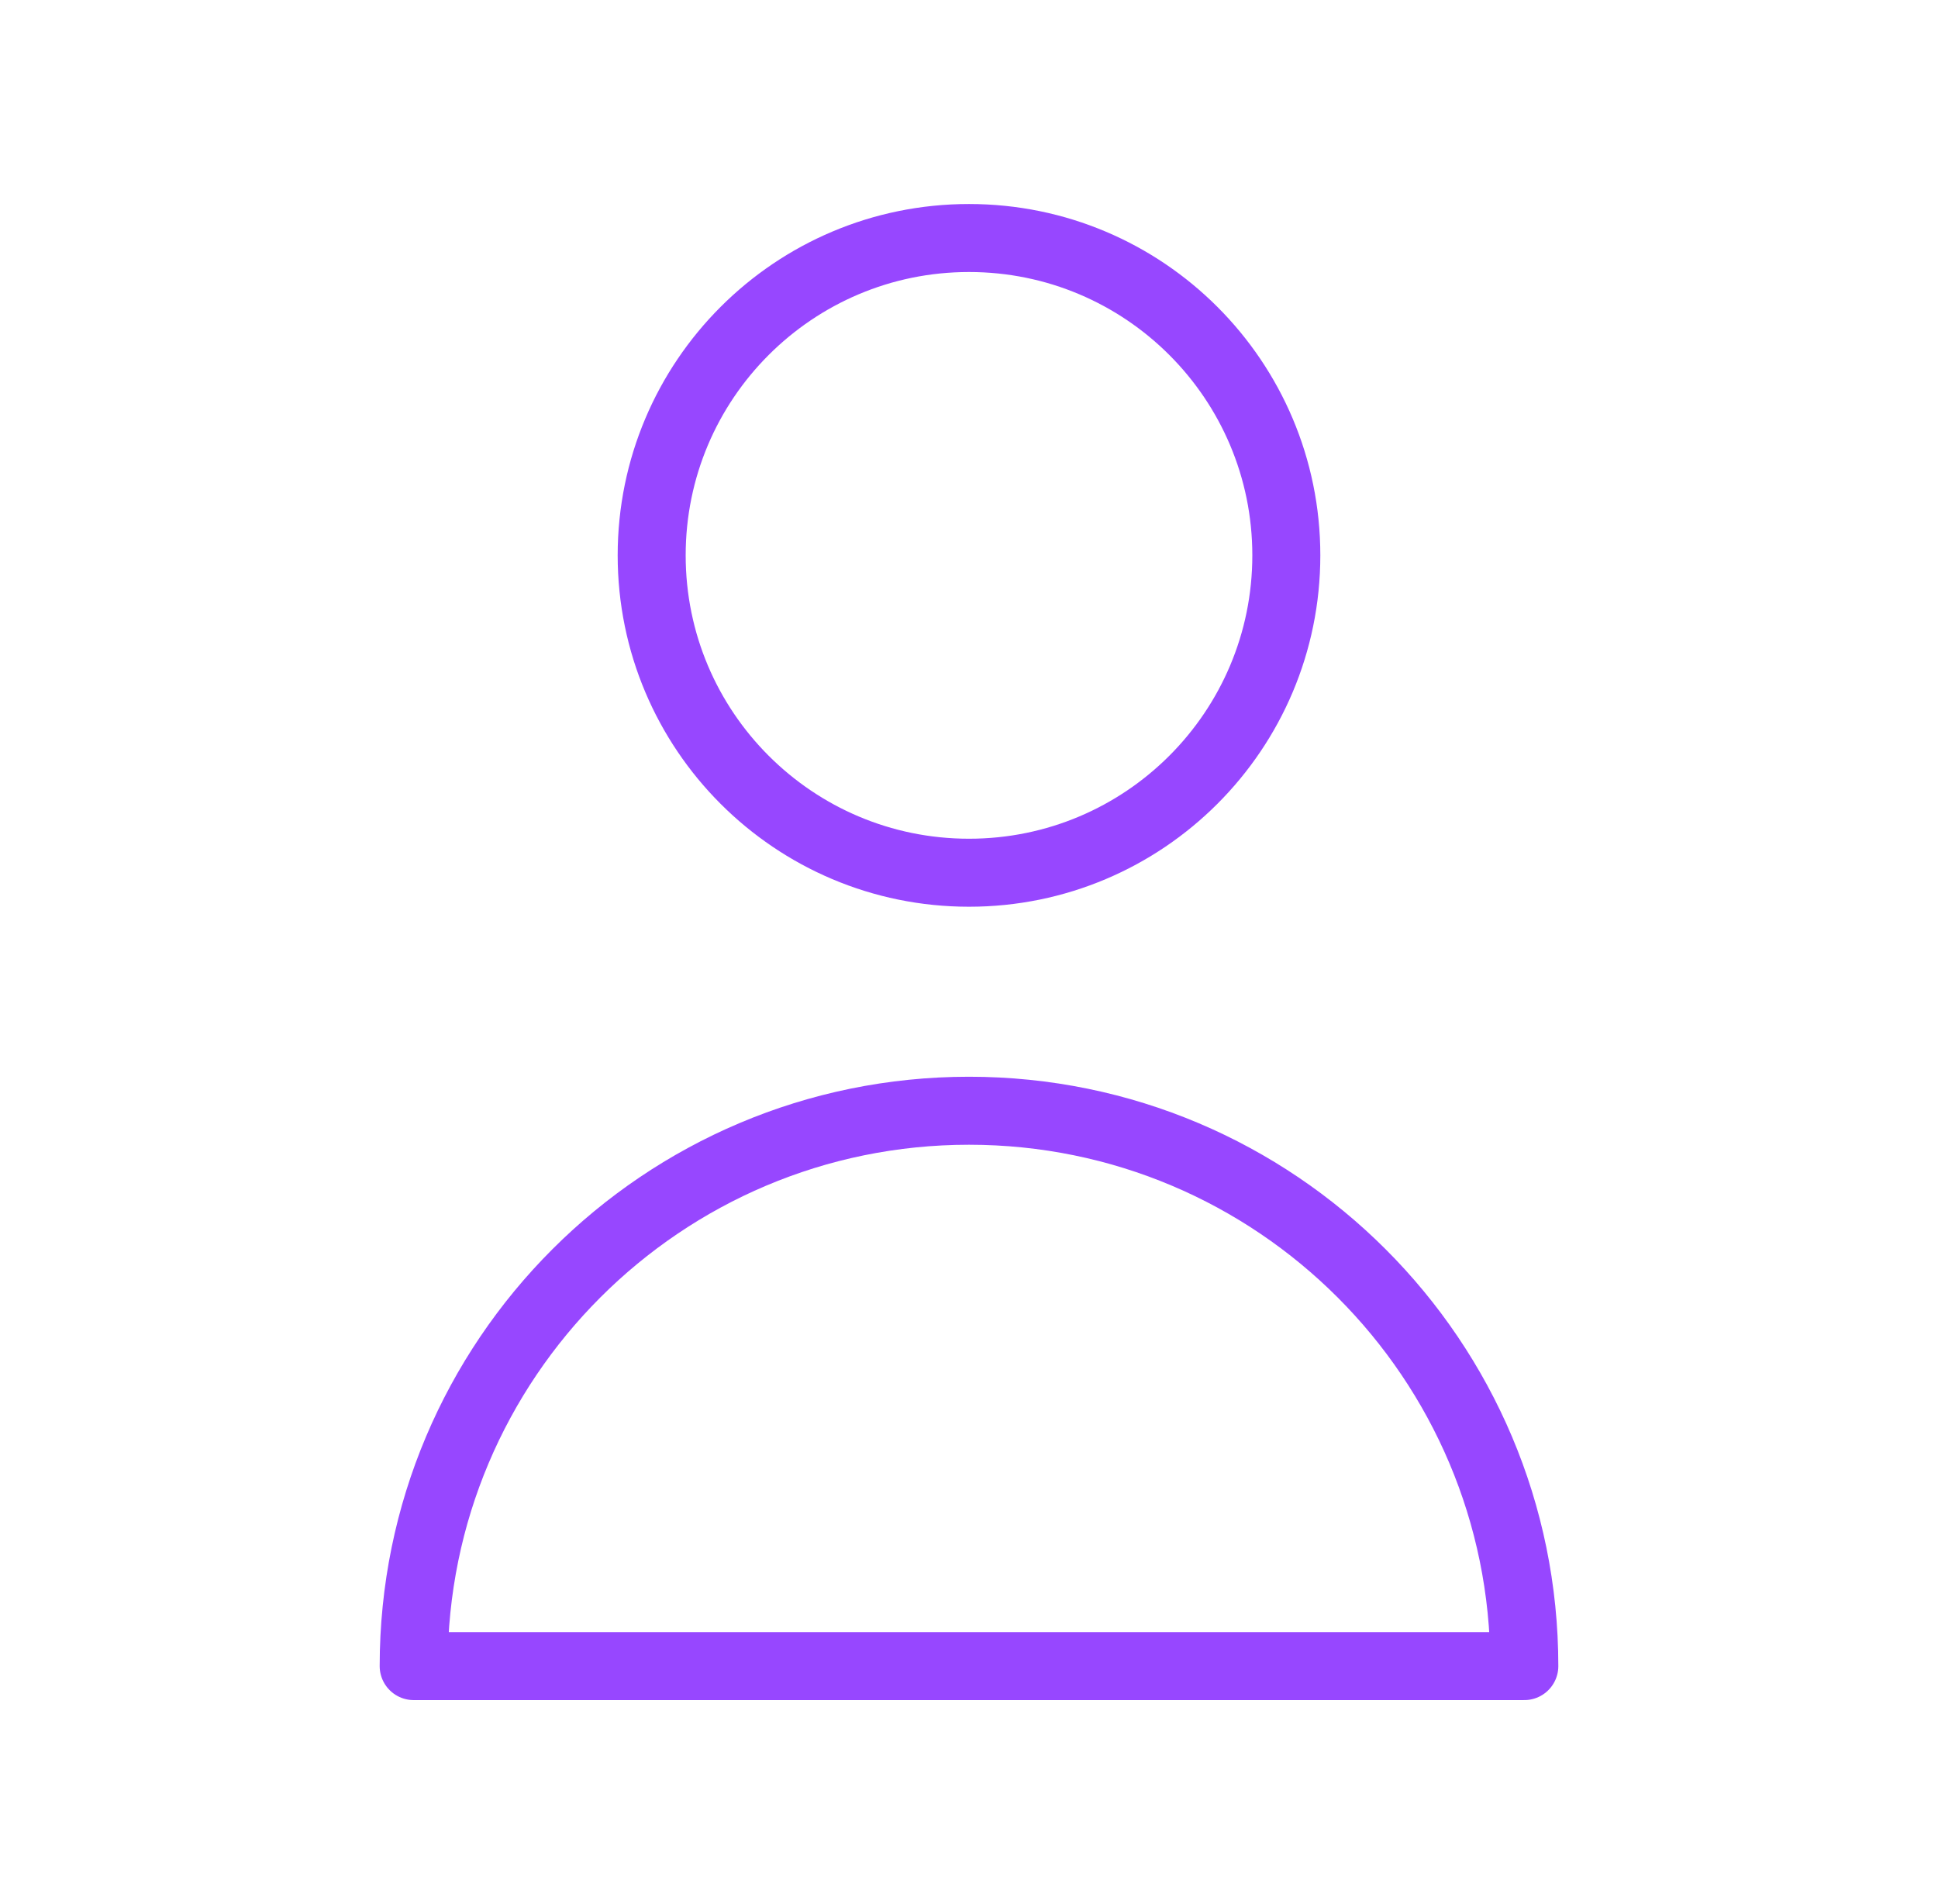
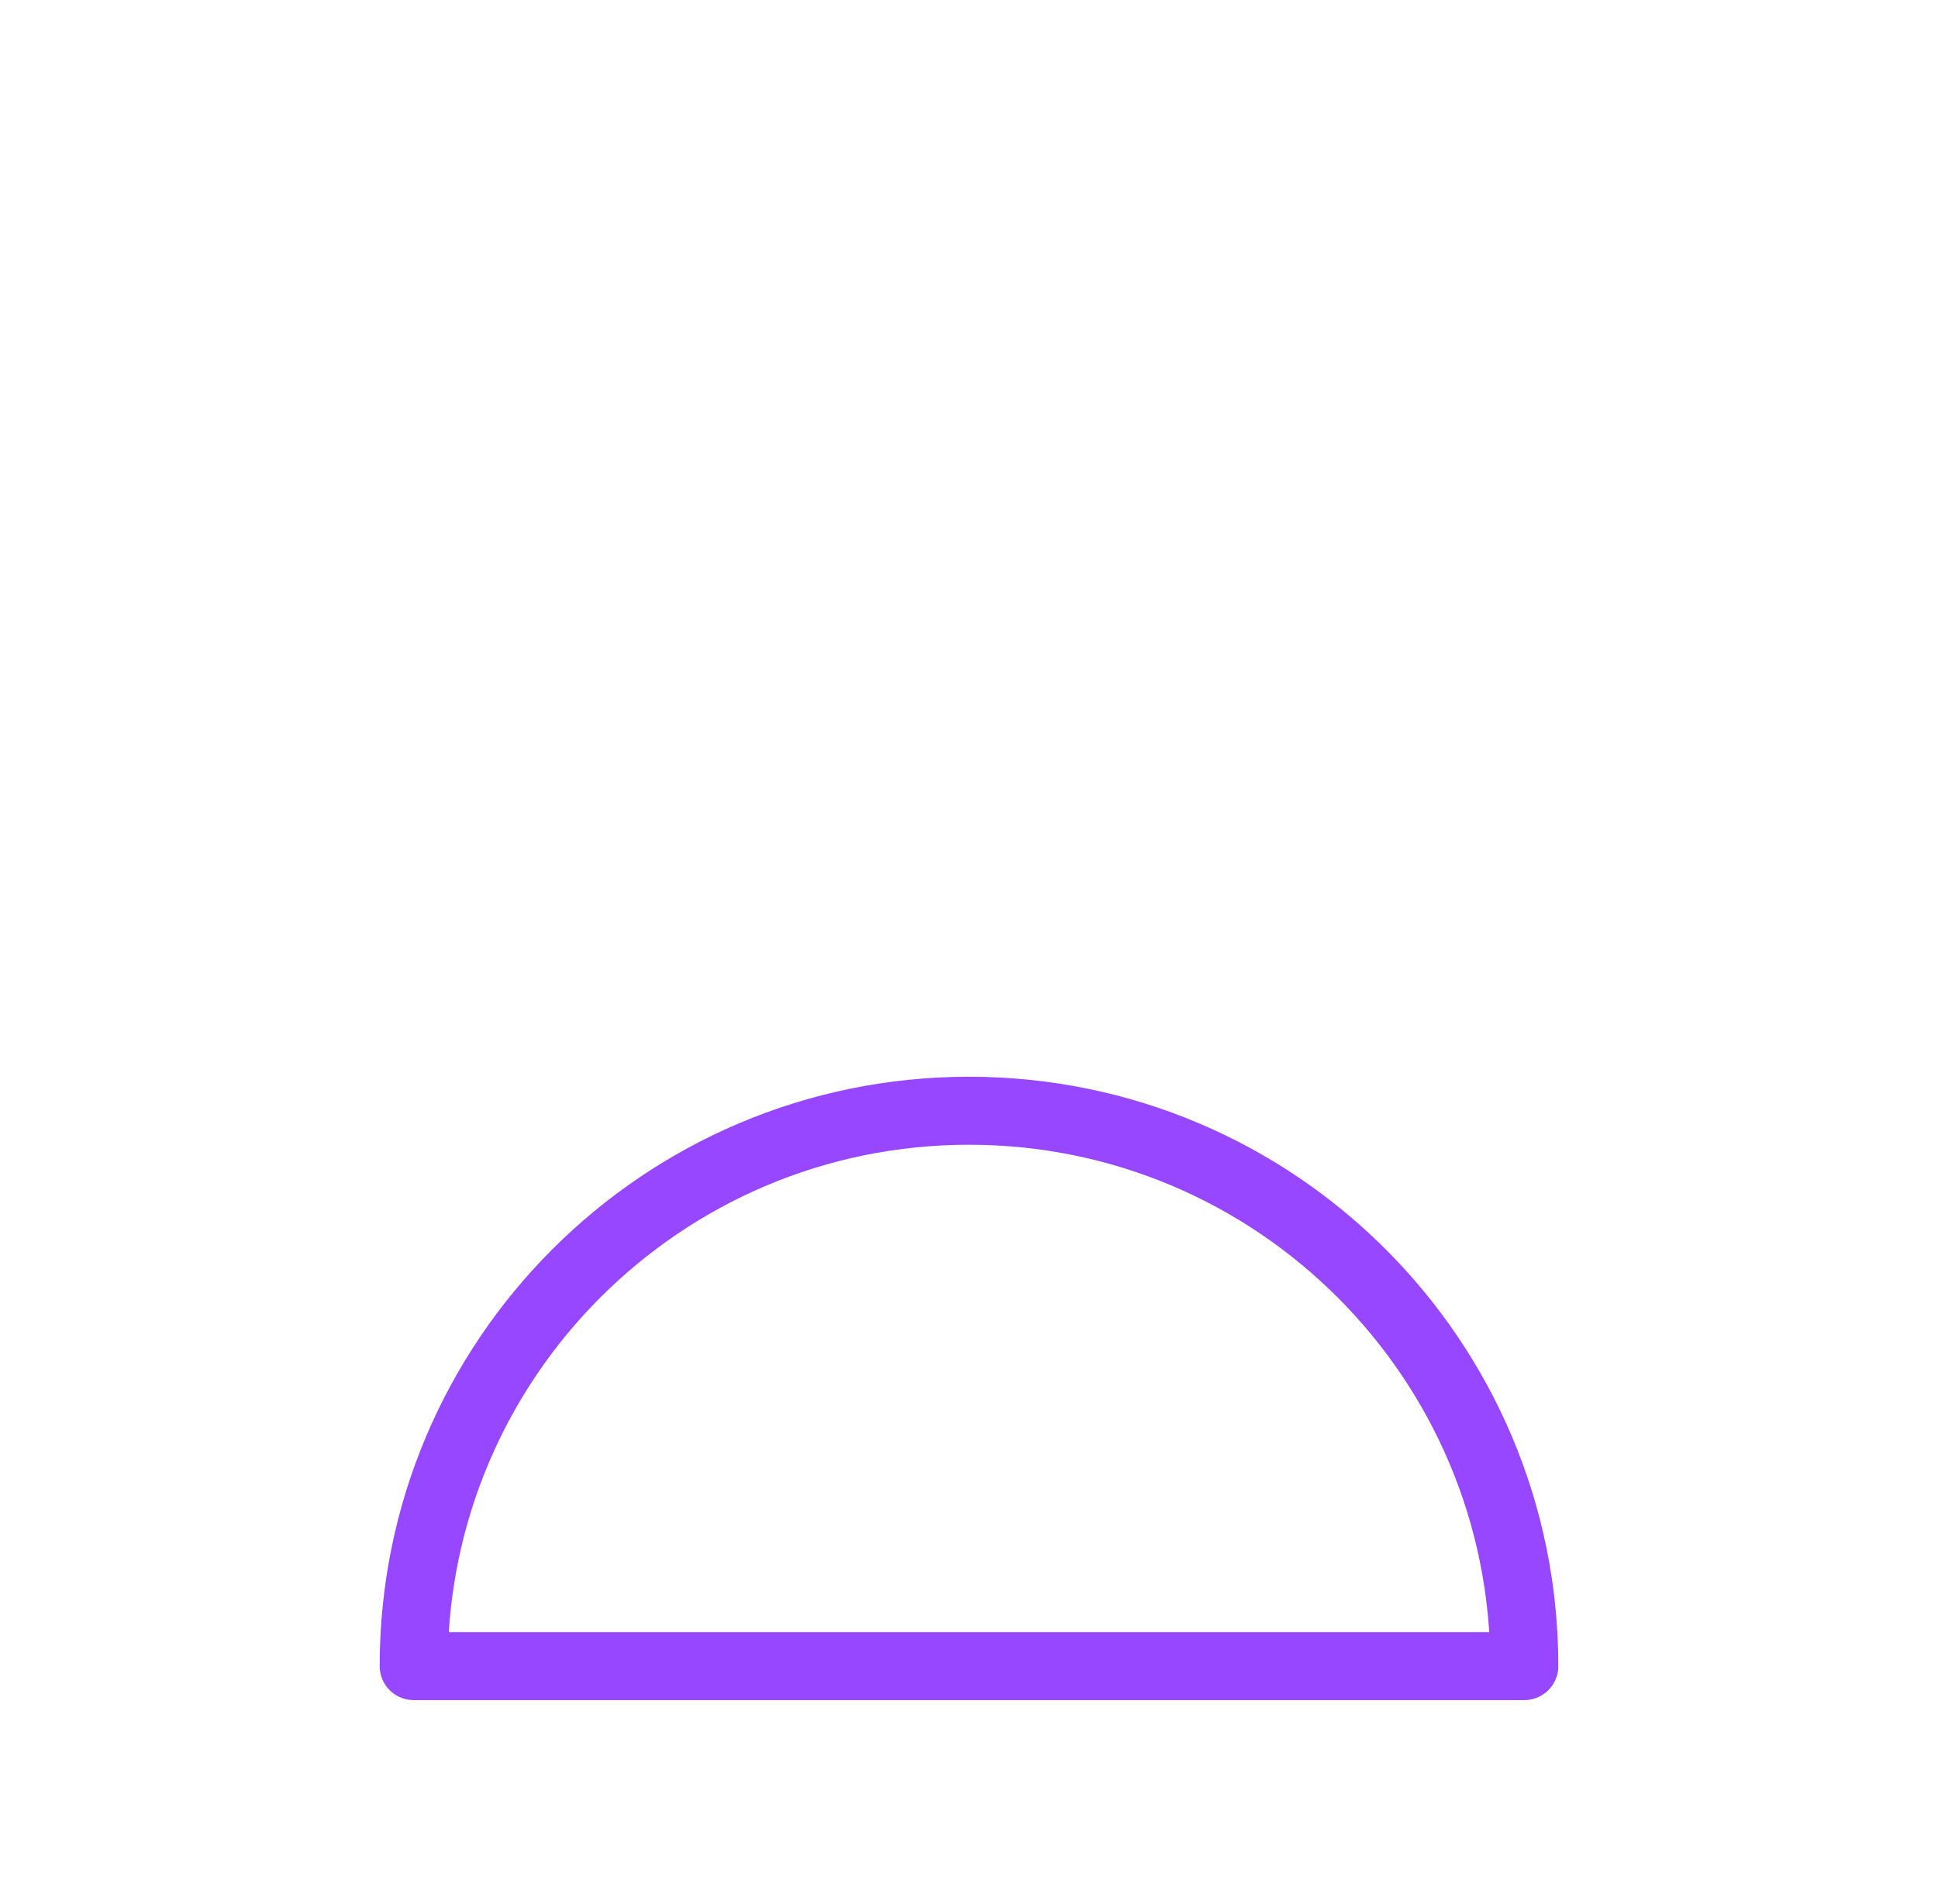
<svg xmlns="http://www.w3.org/2000/svg" width="57" height="56" viewBox="0 0 57 56" fill="none">
-   <path d="M37.833 16.333C37.833 21.488 33.655 25.667 28.5 25.667C23.345 25.667 19.167 21.488 19.167 16.333C19.167 11.179 23.345 7 28.5 7C33.655 7 37.833 11.179 37.833 16.333Z" stroke="#9747FF" stroke-width="2" stroke-linecap="round" stroke-linejoin="round" />
-   <path d="M28.5 32.667C19.479 32.667 12.167 39.979 12.167 49H44.833C44.833 39.979 37.521 32.667 28.5 32.667Z" stroke="#9747FF" stroke-width="2" stroke-linecap="round" stroke-linejoin="round" />
+   <path d="M28.5 32.667C19.479 32.667 12.167 39.979 12.167 49H44.833C44.833 39.979 37.521 32.667 28.5 32.667" stroke="#9747FF" stroke-width="2" stroke-linecap="round" stroke-linejoin="round" />
</svg>